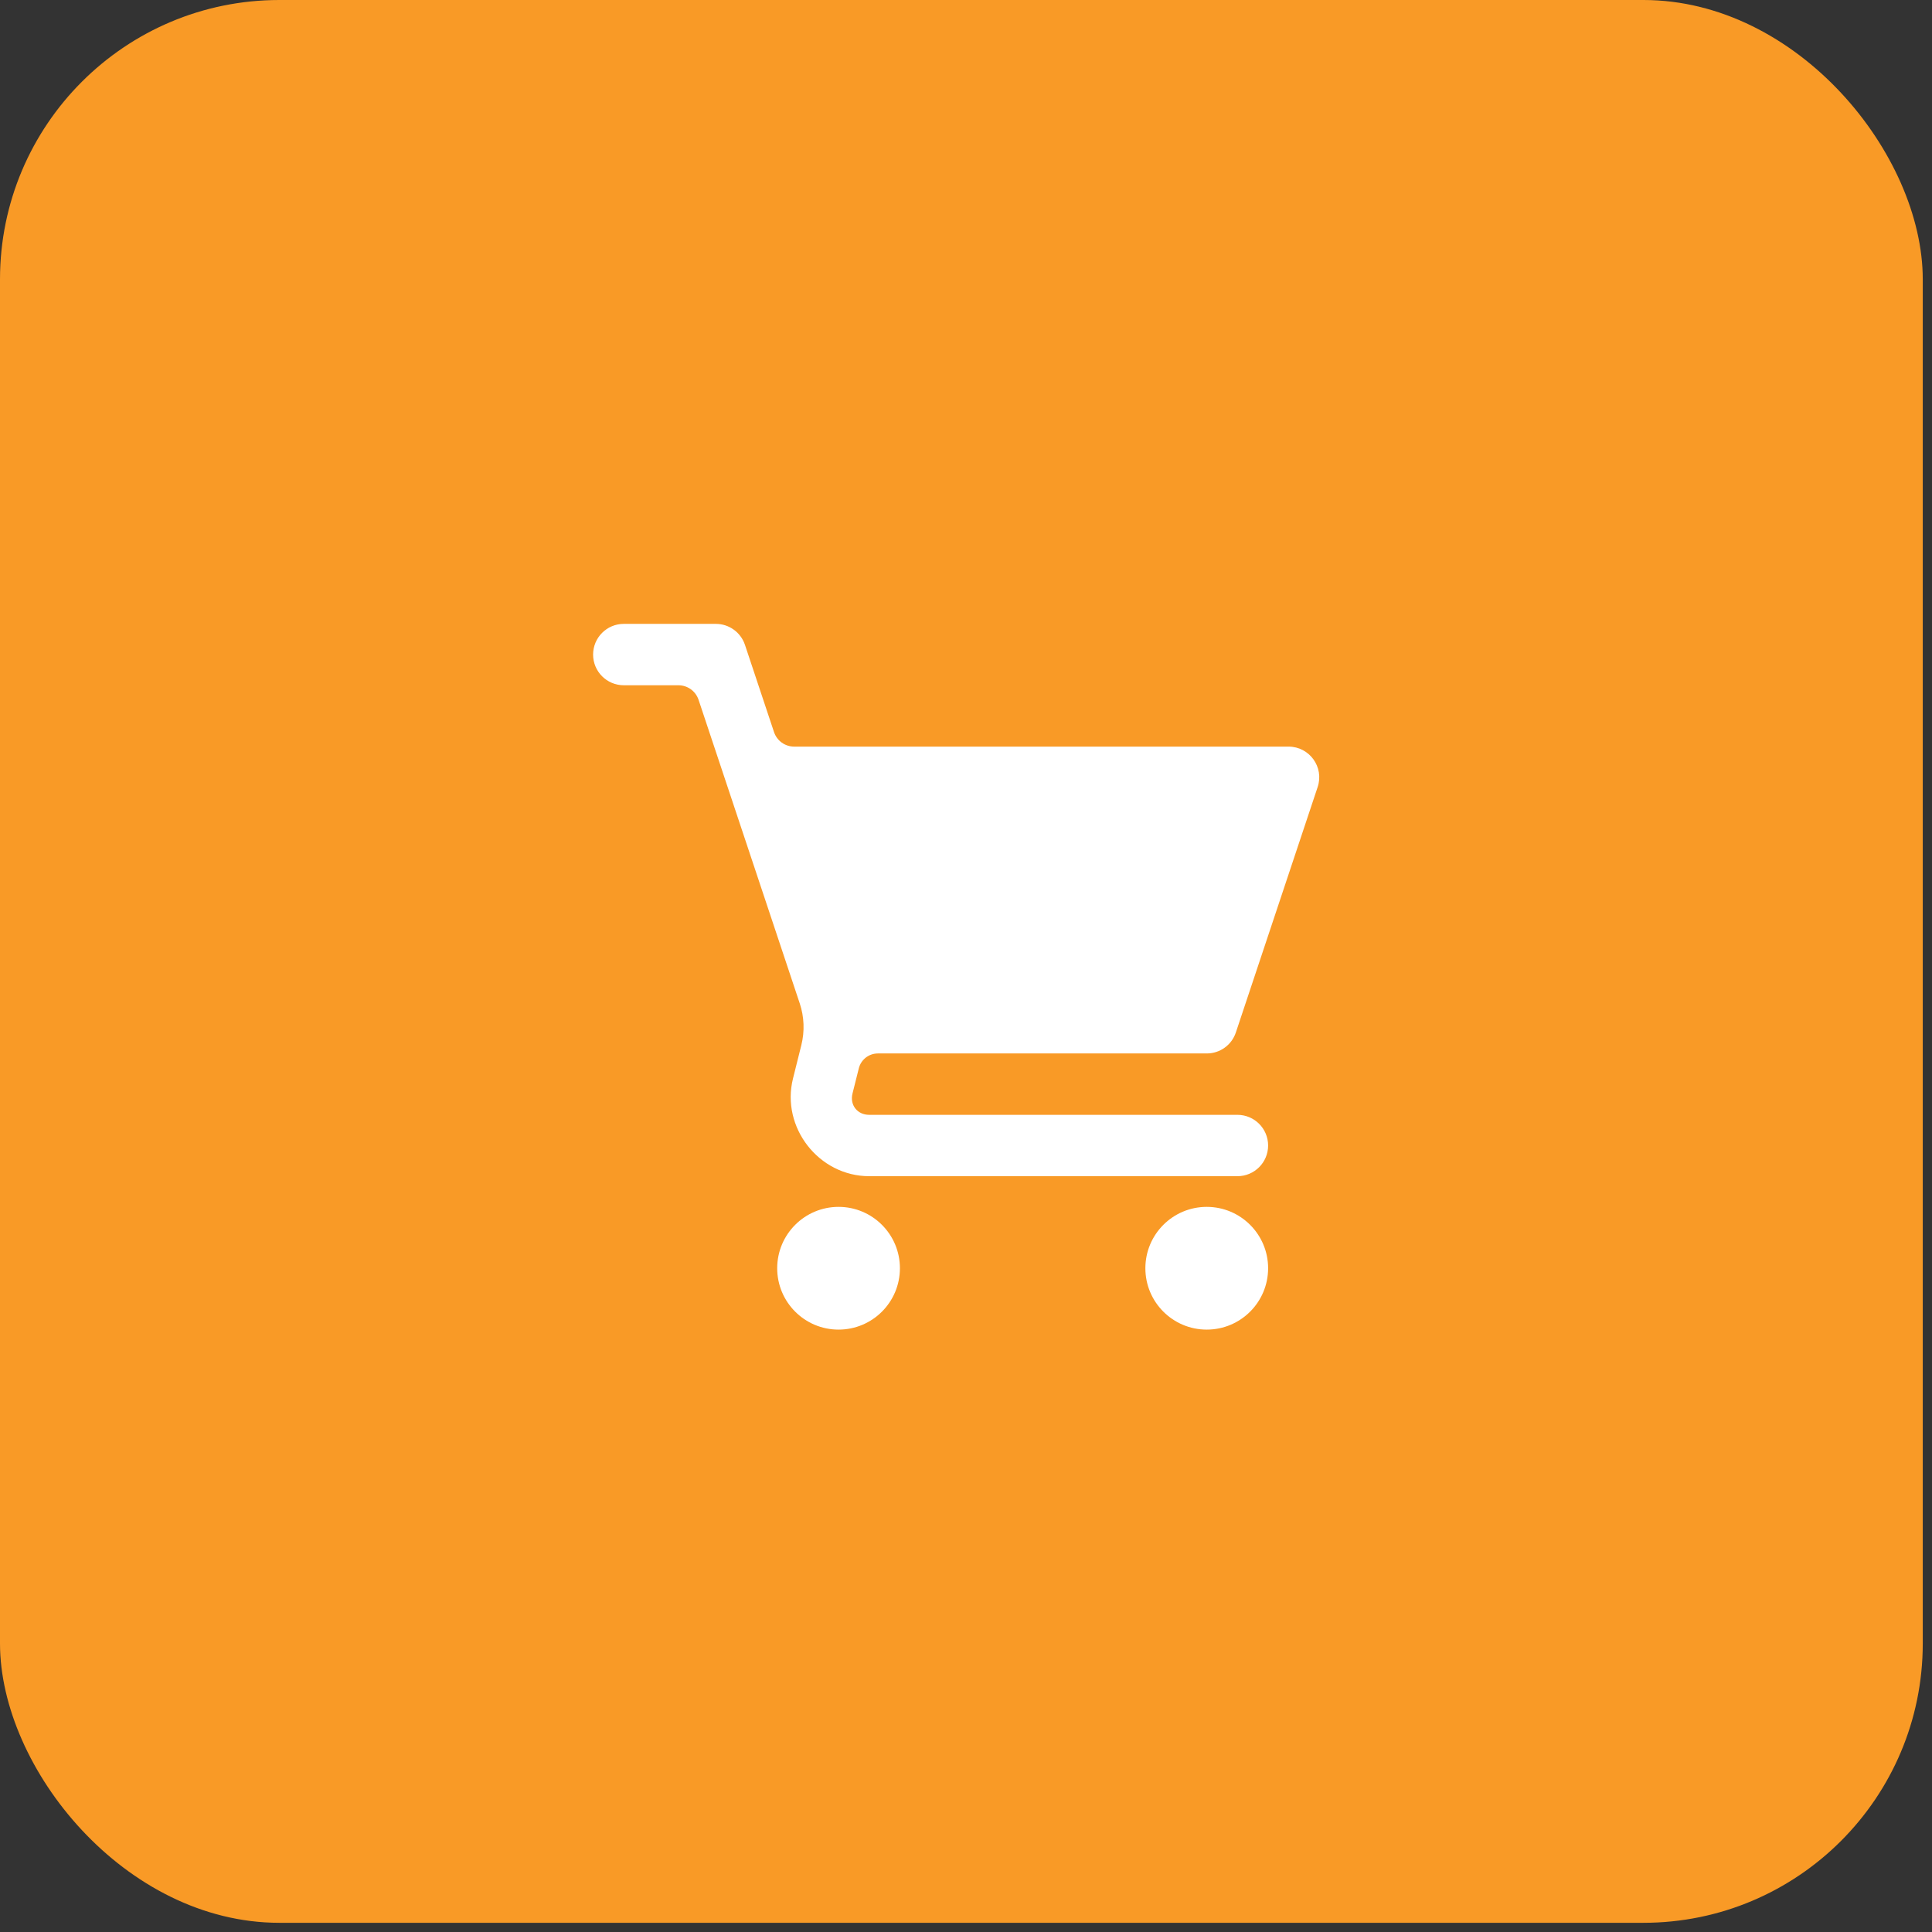
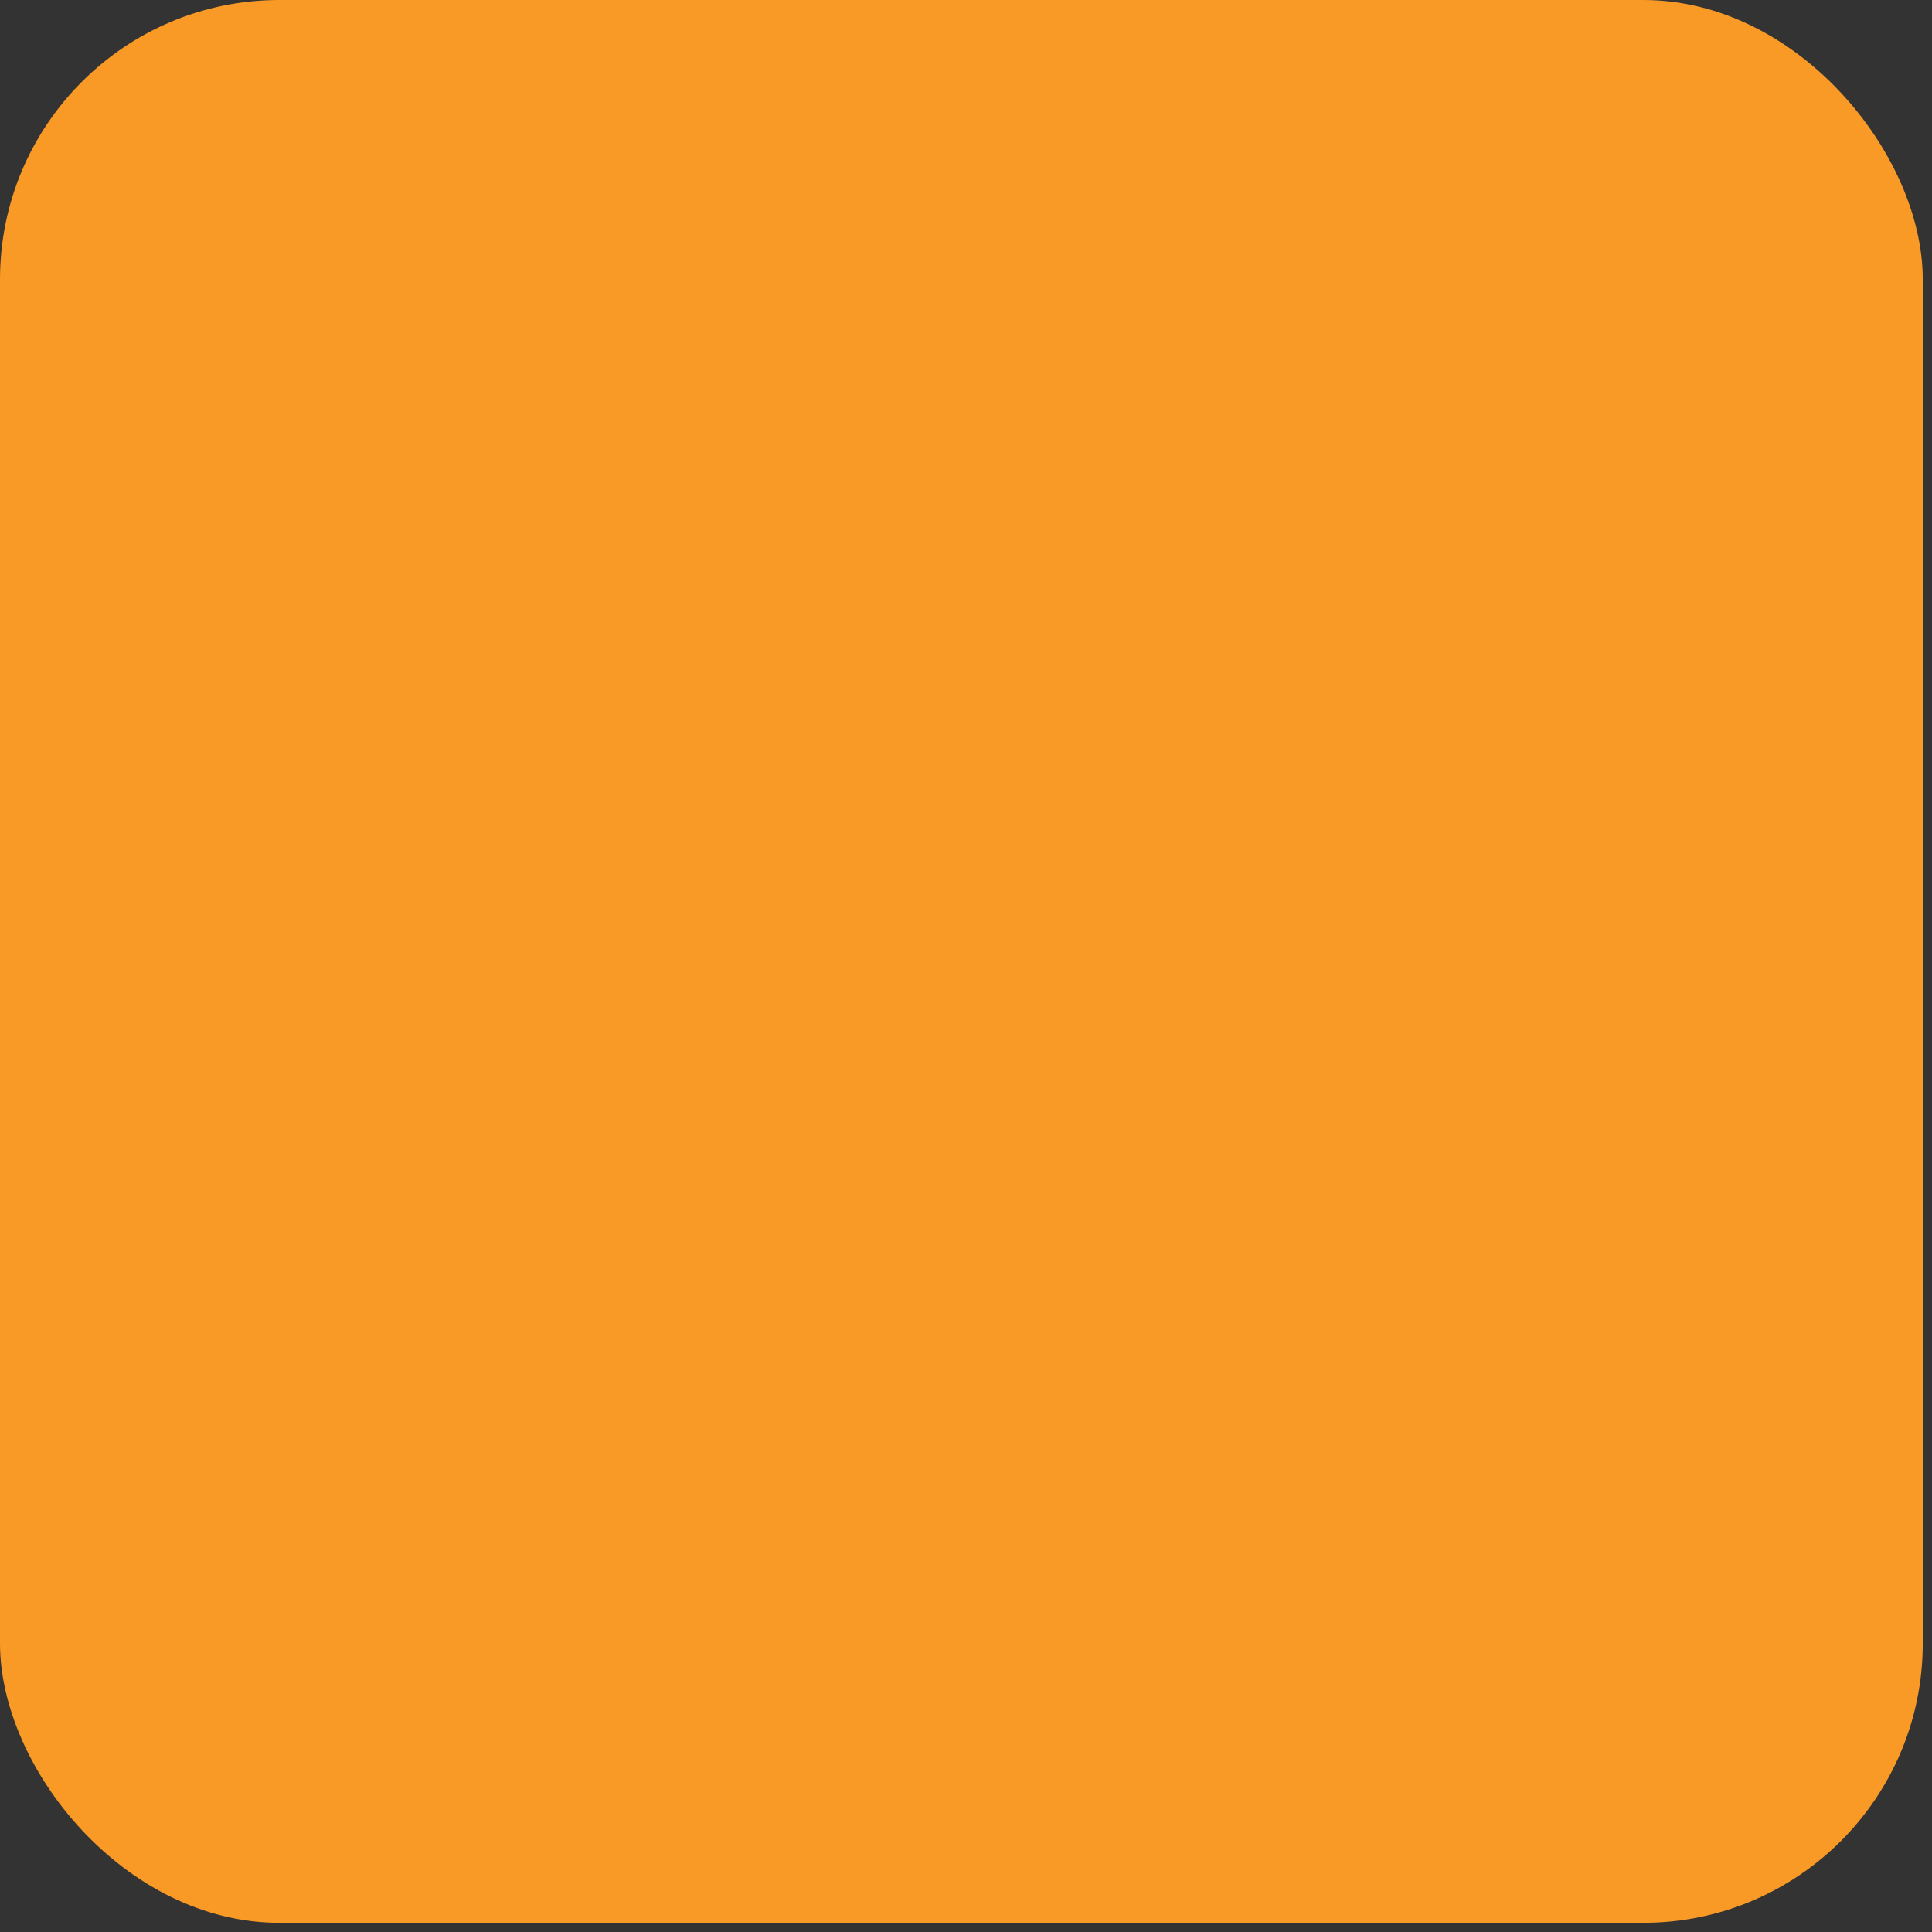
<svg xmlns="http://www.w3.org/2000/svg" width="83" height="83" viewBox="0 0 83 83" fill="none">
  <rect x="0" y="0" width="83" height="83" fill="#333333" stroke="none" />
  <rect width="82.603" height="82.605" rx="12" fill="#F99A26" />
  <g clip-path="url(#clip0_148_844)">
-     <path d="M26.798 26.802C26.07 26.802 25.48 27.393 25.48 28.121C25.48 28.849 26.07 29.439 26.798 29.439H29.143C29.335 29.439 29.522 29.499 29.678 29.611C29.834 29.724 29.95 29.882 30.011 30.064L34.357 43.105C34.55 43.684 34.574 44.307 34.426 44.899L34.068 46.333C33.543 48.434 35.178 50.53 37.343 50.53H53.16C53.889 50.53 54.479 49.94 54.479 49.212C54.479 48.484 53.889 47.894 53.16 47.894H37.343C36.83 47.894 36.5 47.472 36.625 46.974L36.895 45.897C36.94 45.714 37.046 45.552 37.194 45.436C37.343 45.32 37.526 45.257 37.714 45.257H51.842C52.41 45.258 52.914 44.895 53.093 44.356L56.608 33.81C56.892 32.957 56.257 32.075 55.356 32.075H34.12C33.928 32.075 33.741 32.015 33.585 31.903C33.429 31.79 33.313 31.632 33.252 31.45L32.004 27.704C31.824 27.165 31.32 26.802 30.753 26.802H26.798ZM36.025 51.848C34.569 51.848 33.389 53.029 33.389 54.485C33.389 55.941 34.569 57.121 36.025 57.121C37.481 57.121 38.661 55.941 38.661 54.485C38.661 53.029 37.481 51.848 36.025 51.848ZM51.842 51.848C50.386 51.848 49.206 53.029 49.206 54.485C49.206 55.941 50.386 57.121 51.842 57.121C53.298 57.121 54.479 55.941 54.479 54.485C54.479 53.029 53.298 51.848 51.842 51.848Z" fill="white" />
-   </g>
+     </g>
  <defs>
    <clipPath id="clip0_148_844">
      <rect width="31.635" height="31.637" fill="white" transform="translate(25.484 25.484)" />
    </clipPath>
  </defs>
</svg>